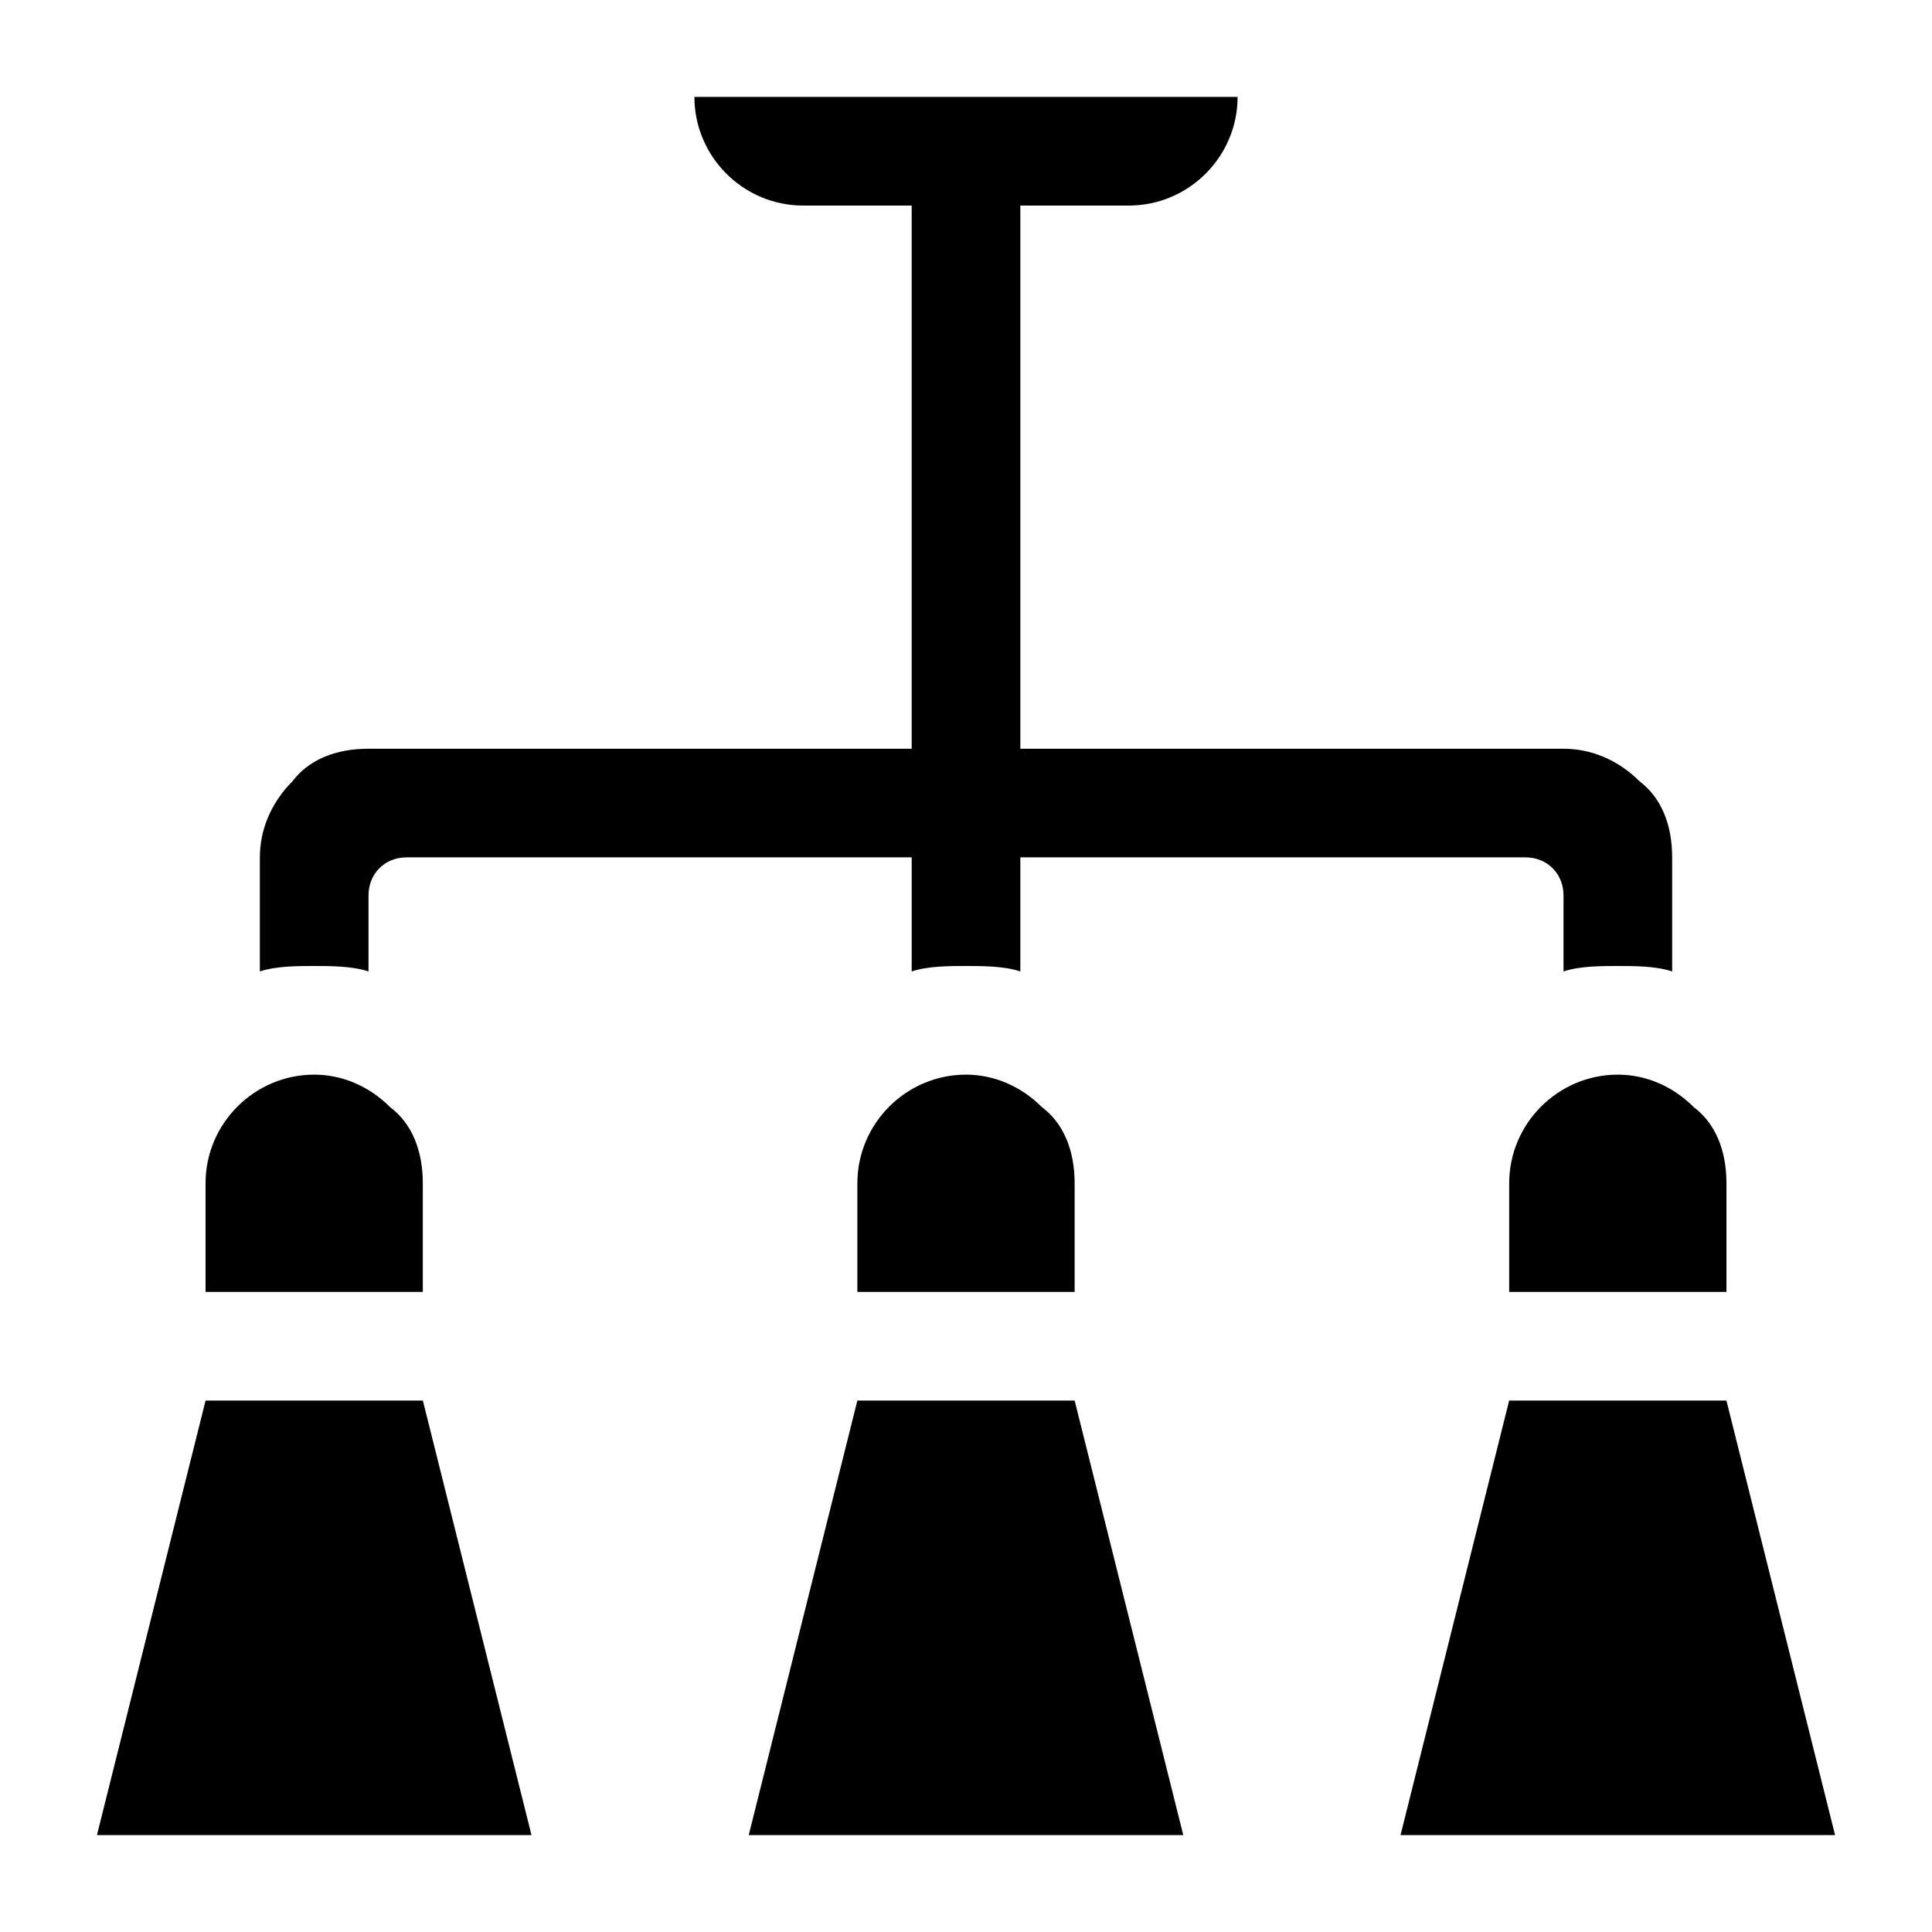
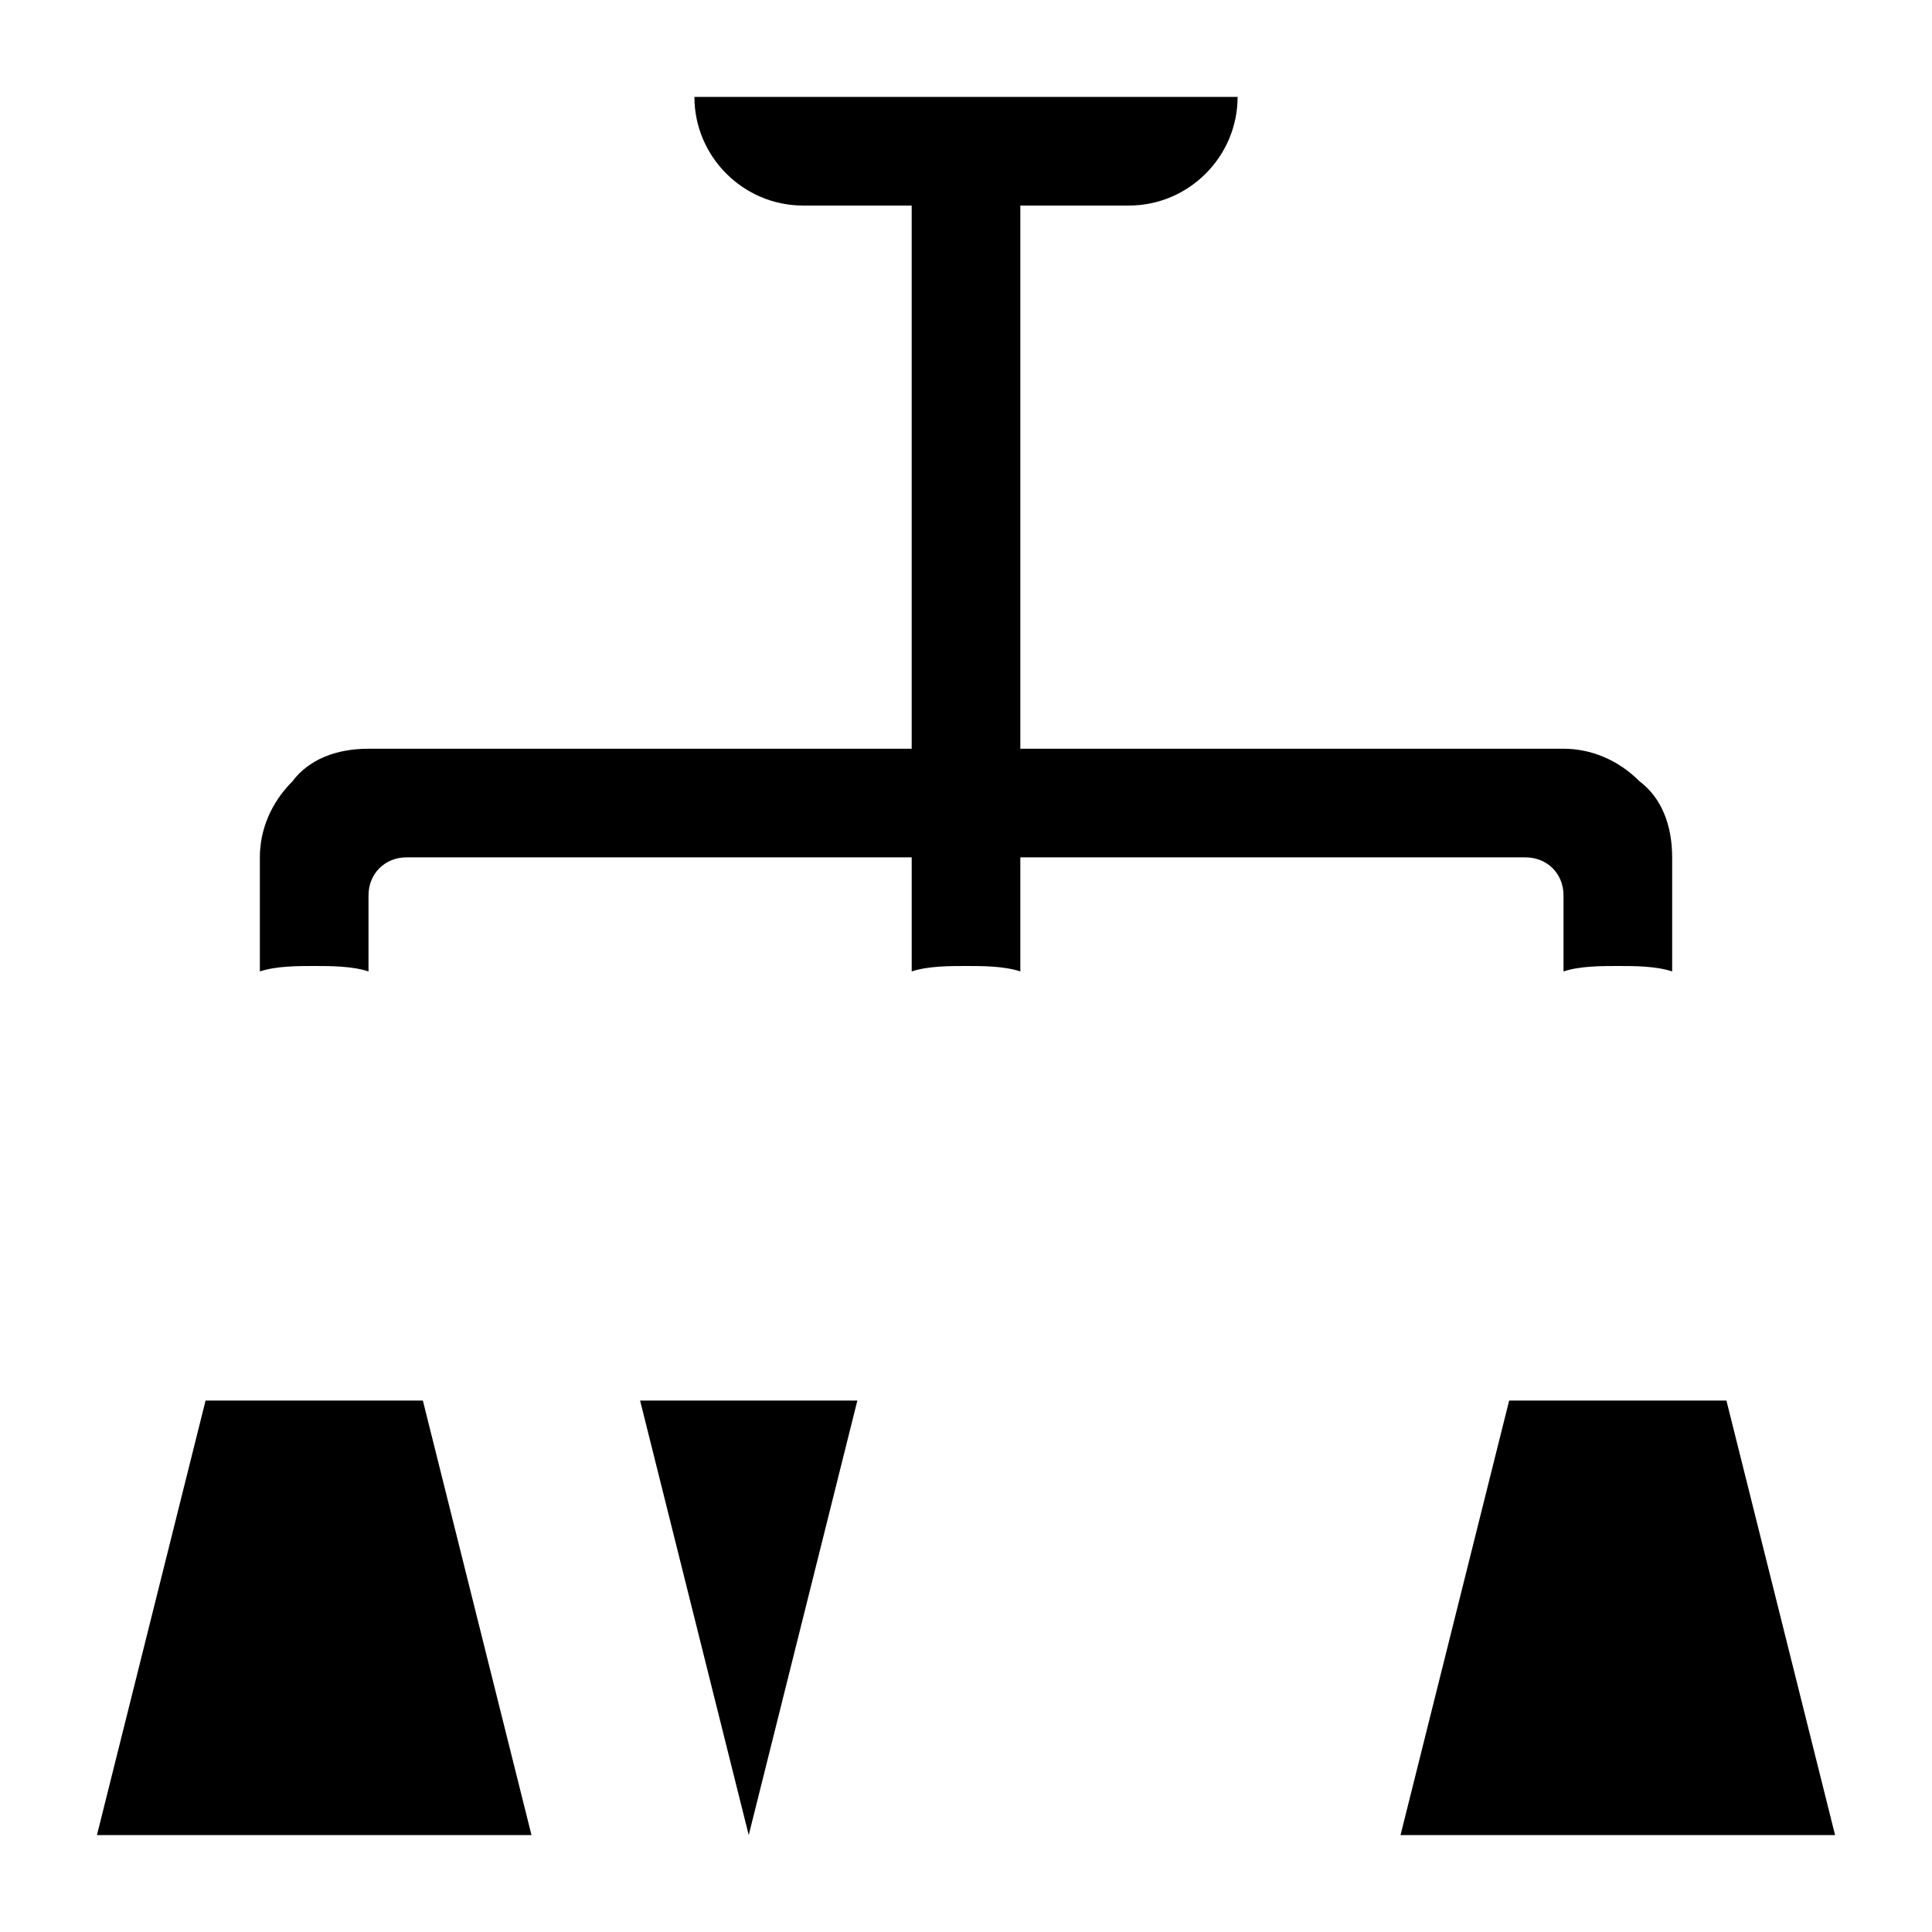
<svg xmlns="http://www.w3.org/2000/svg" fill="#000000" width="800px" height="800px" version="1.1" viewBox="144 144 512 512">
  <g>
    <path d="m601.52 515.16h-57.578l-28.789 115.16h115.16z" />
-     <path d="m371.21 515.16-28.789 115.16h115.16l-28.789-115.16z" />
+     <path d="m371.21 515.16-28.789 115.16l-28.789-115.16z" />
    <path d="m198.48 515.16-28.789 115.16h115.16l-28.789-115.16z" />
-     <path d="m543.95 457.58v28.789h57.578v-28.789c0-8.637-2.879-15.836-8.637-20.152-5.758-5.758-12.957-8.637-20.152-8.637-15.836 0-28.789 12.953-28.789 28.789z" />
-     <path d="m371.21 457.58v28.789h57.578v-28.789c0-8.637-2.879-15.836-8.637-20.152-5.758-5.758-12.957-8.637-20.152-8.637-15.836 0-28.789 12.953-28.789 28.789z" />
-     <path d="m256.05 457.58c0-8.637-2.879-15.836-8.637-20.152-5.758-5.758-12.957-8.637-20.152-8.637-15.836 0-28.789 12.957-28.789 28.789v28.789h57.578z" />
    <path d="m241.66 401.44v-20.152c0-5.758 4.32-10.078 10.078-10.078h133.87v30.23c4.32-1.441 10.078-1.441 14.395-1.441 4.32 0 10.078 0 14.395 1.441v-30.23h133.87c5.758 0 10.078 4.32 10.078 10.078v20.152c4.32-1.441 10.078-1.441 14.395-1.441 4.32 0 10.078 0 14.395 1.441v-30.23c0-8.637-2.879-15.836-8.637-20.152-5.758-5.758-12.957-8.637-20.152-8.637h-143.95v-143.95h28.789c15.836 0 28.789-12.957 28.789-28.789h-143.95c0 15.836 12.957 28.789 28.789 28.789h28.789v143.95h-143.95c-8.637 0-15.836 2.879-20.152 8.637-5.758 5.758-8.637 12.957-8.637 20.152v30.23c4.32-1.441 10.078-1.441 14.395-1.441 4.309 0.004 10.066 0.004 14.387 1.441z" />
  </g>
</svg>